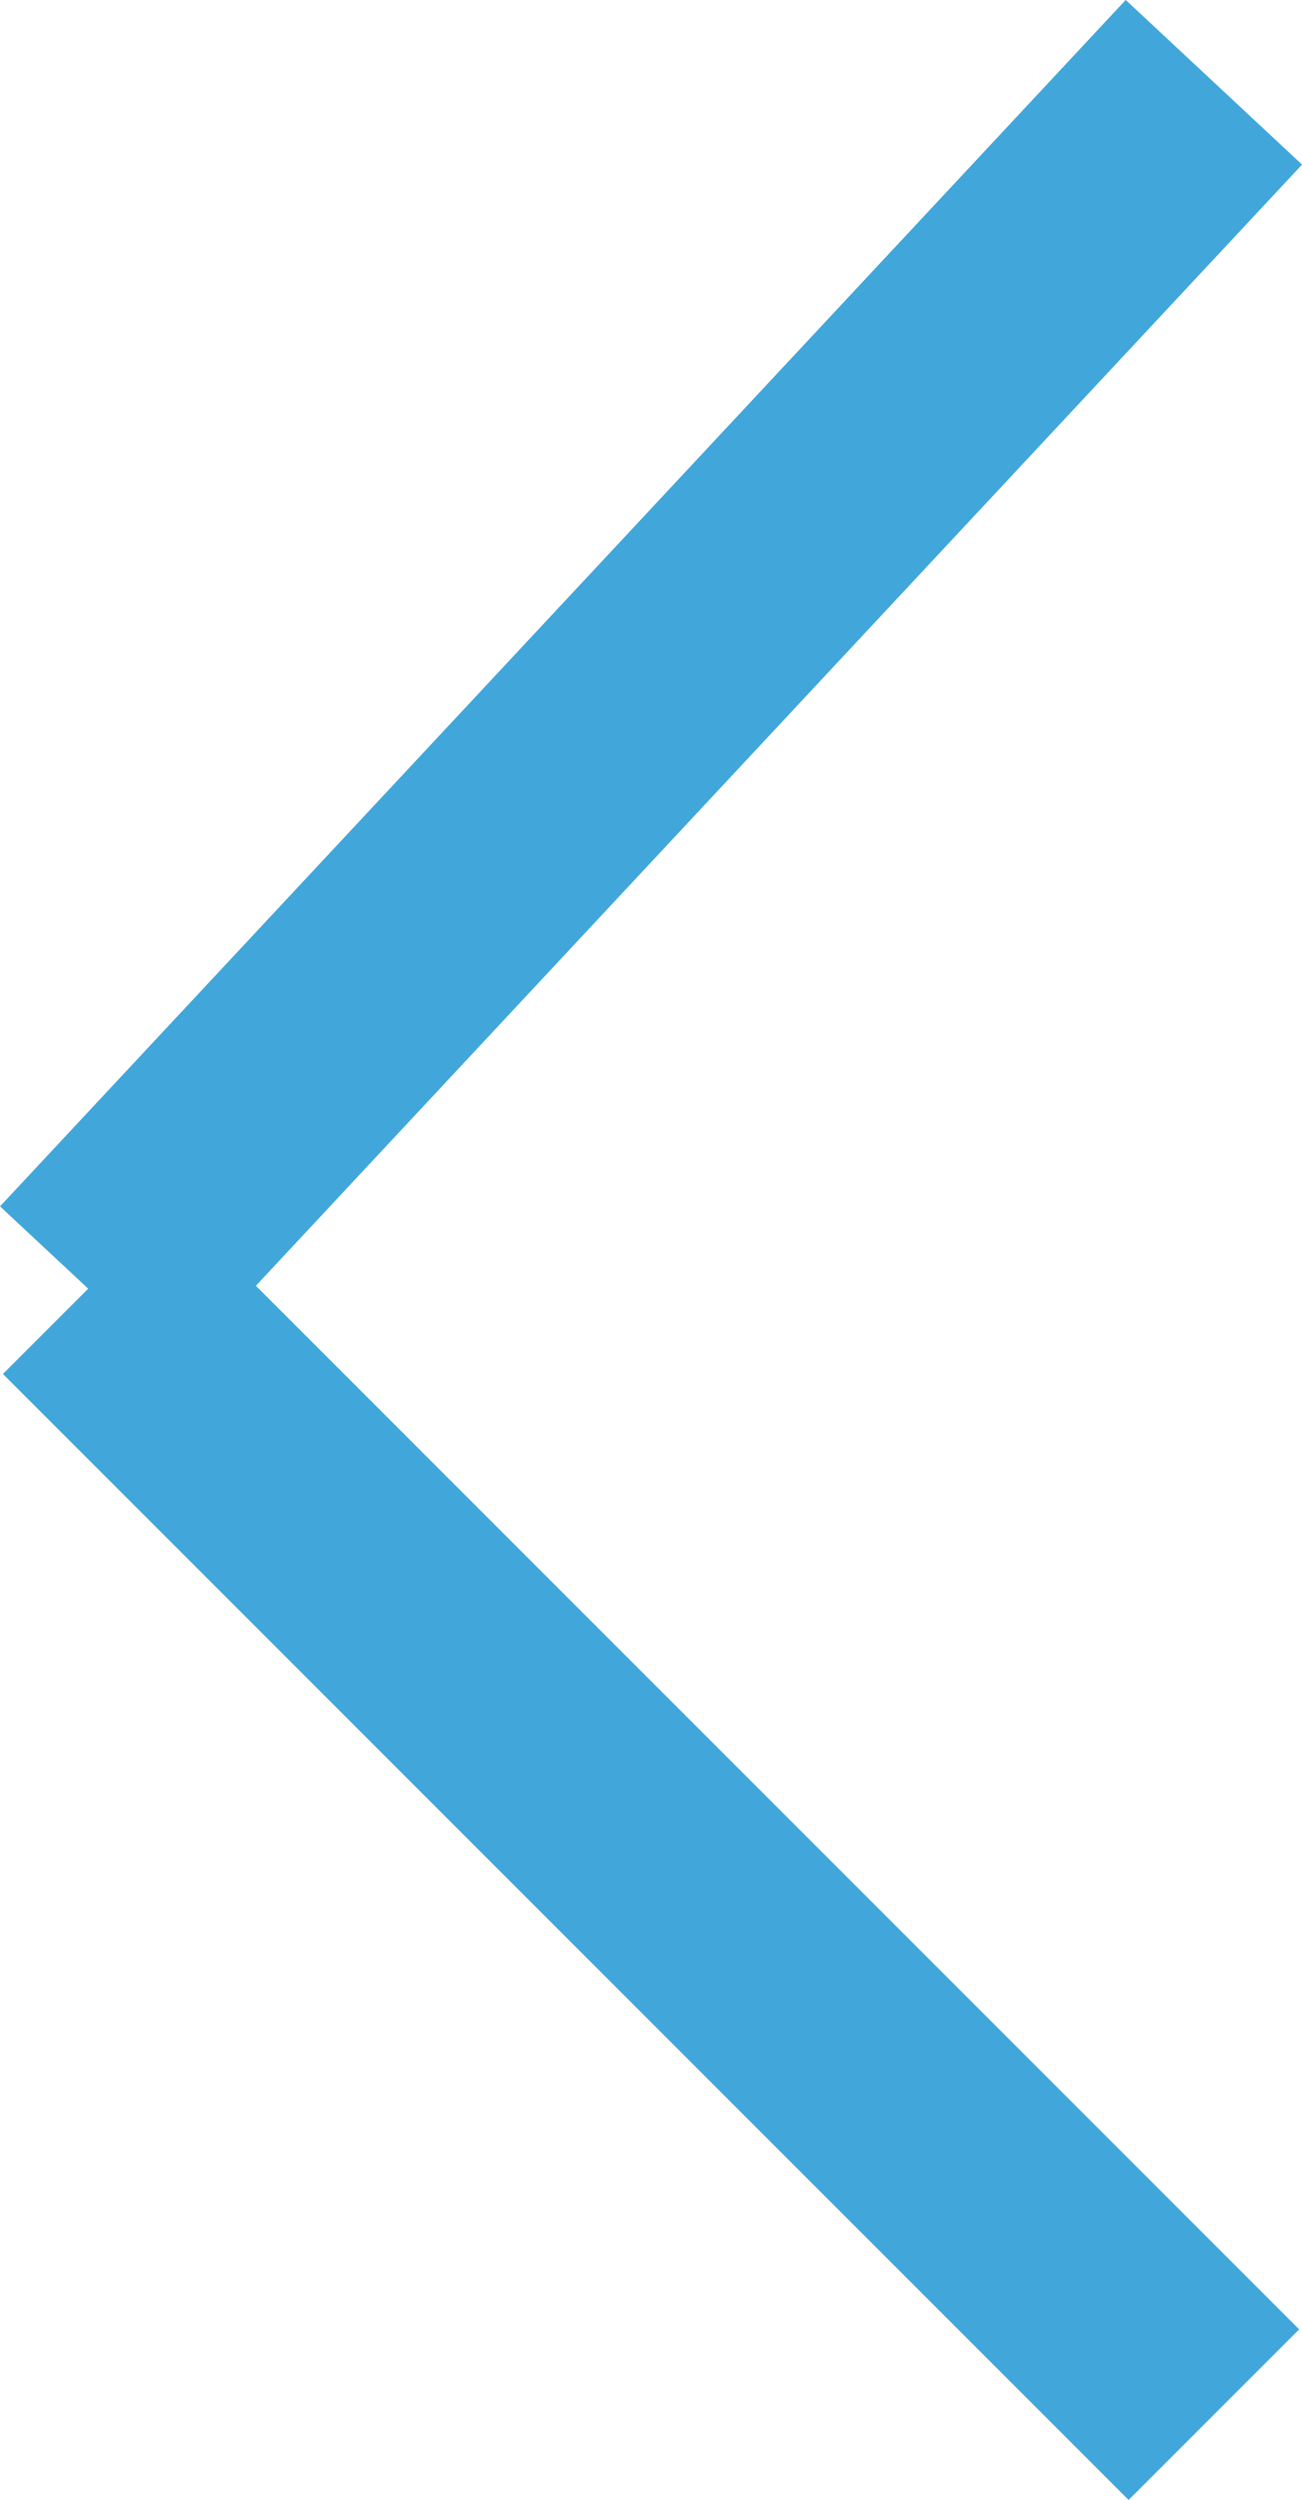
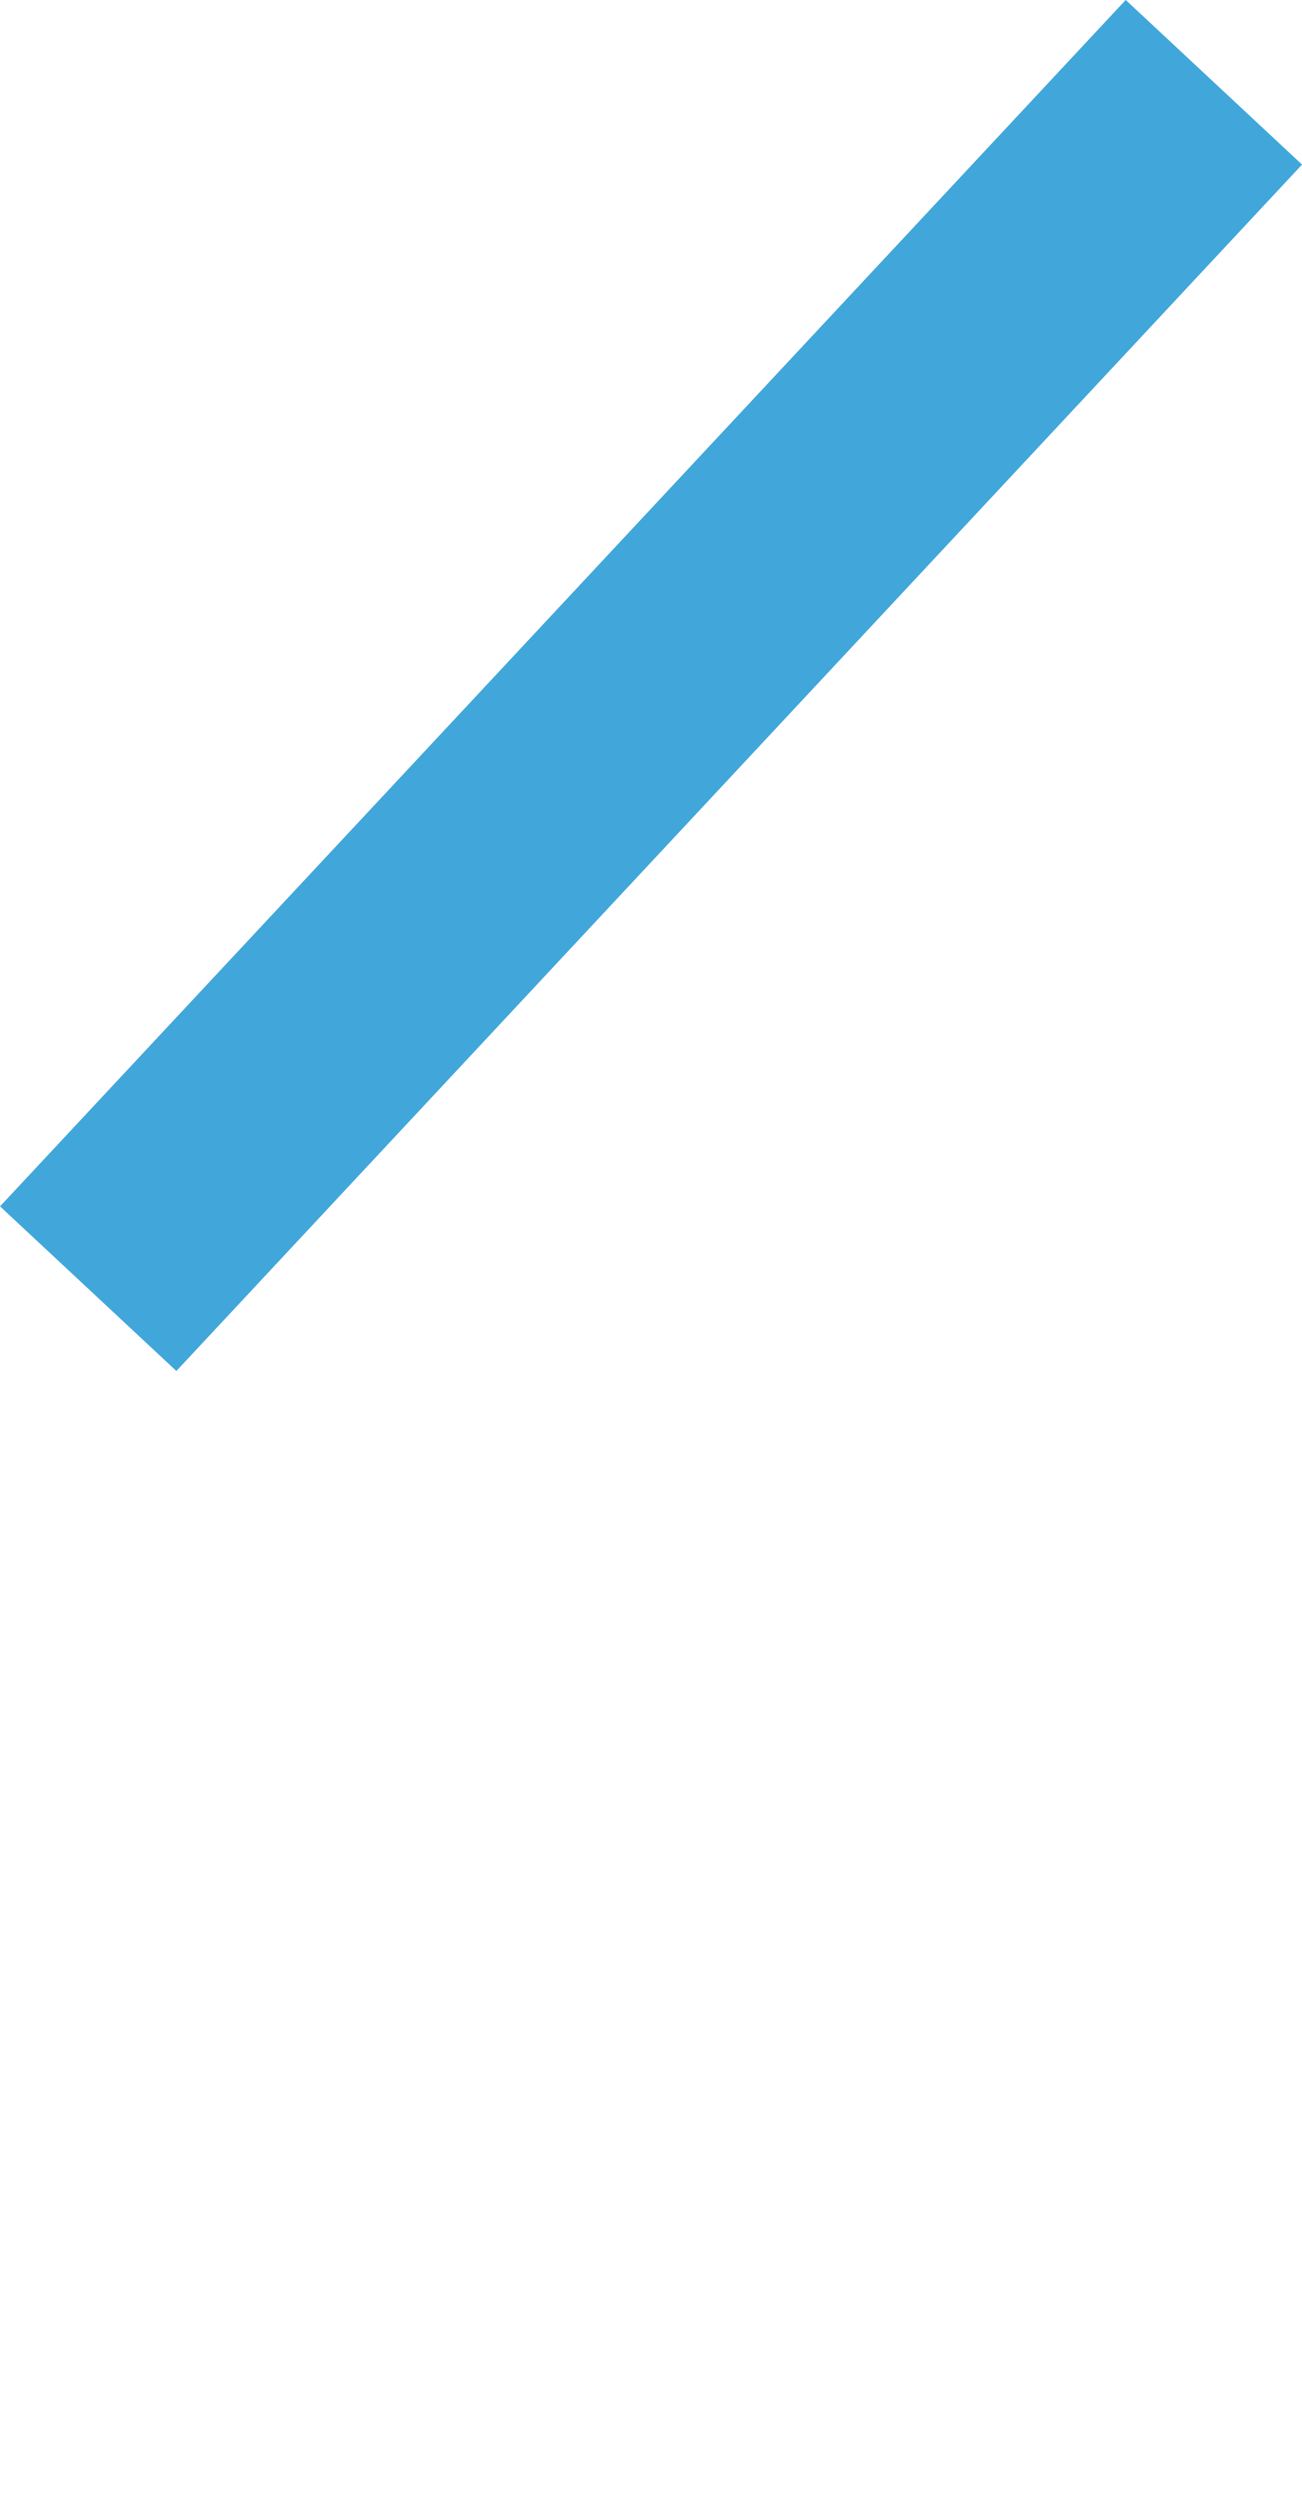
<svg xmlns="http://www.w3.org/2000/svg" width="16.193" height="31.084" viewBox="0 0 16.193 31.084">
  <g id="Grupo_98" data-name="Grupo 98" transform="translate(-51.403 -1751.977)">
    <line id="Línea_5" data-name="Línea 5" x1="14" y2="15" transform="translate(52.5 1753)" fill="none" stroke="#41a7db" stroke-width="3" />
-     <line id="Línea_6" data-name="Línea 6" x1="14" y1="14" transform="translate(52.5 1768)" fill="none" stroke="#41a7db" stroke-width="3" />
  </g>
</svg>